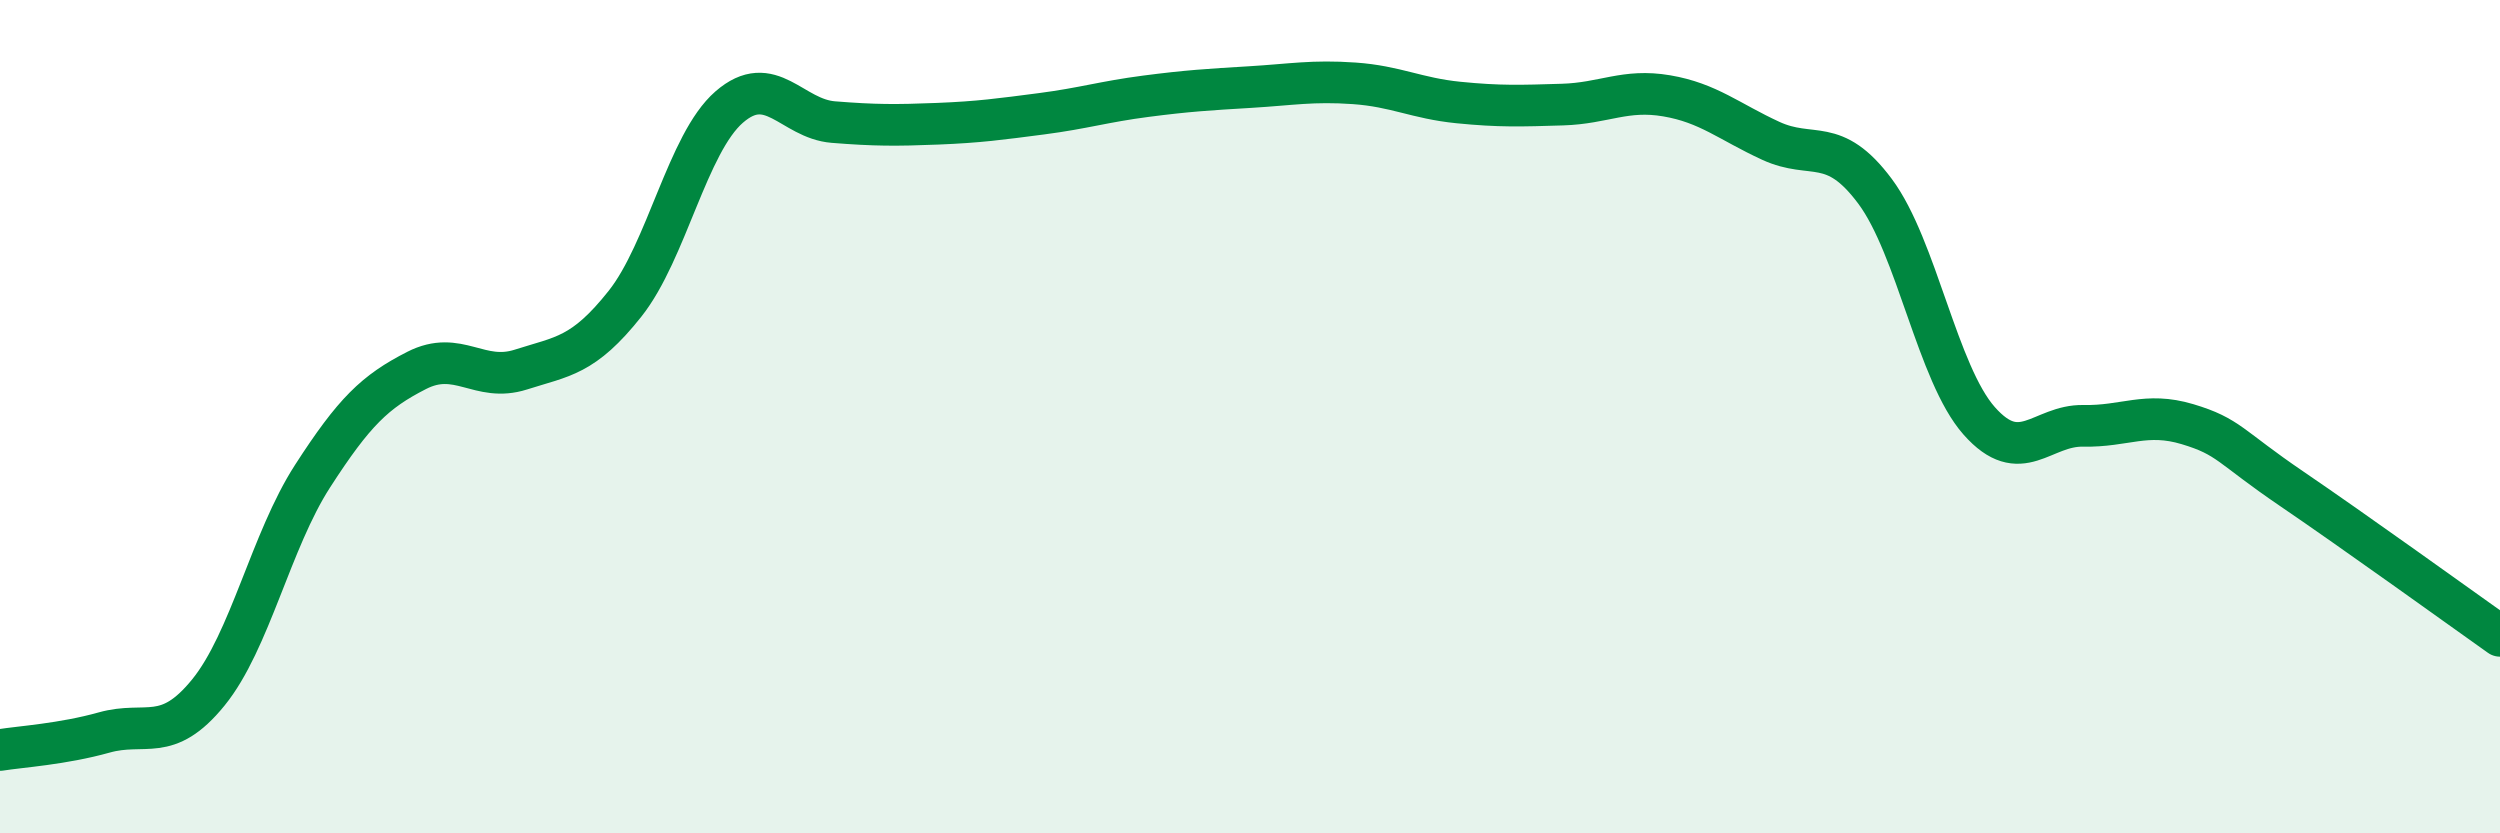
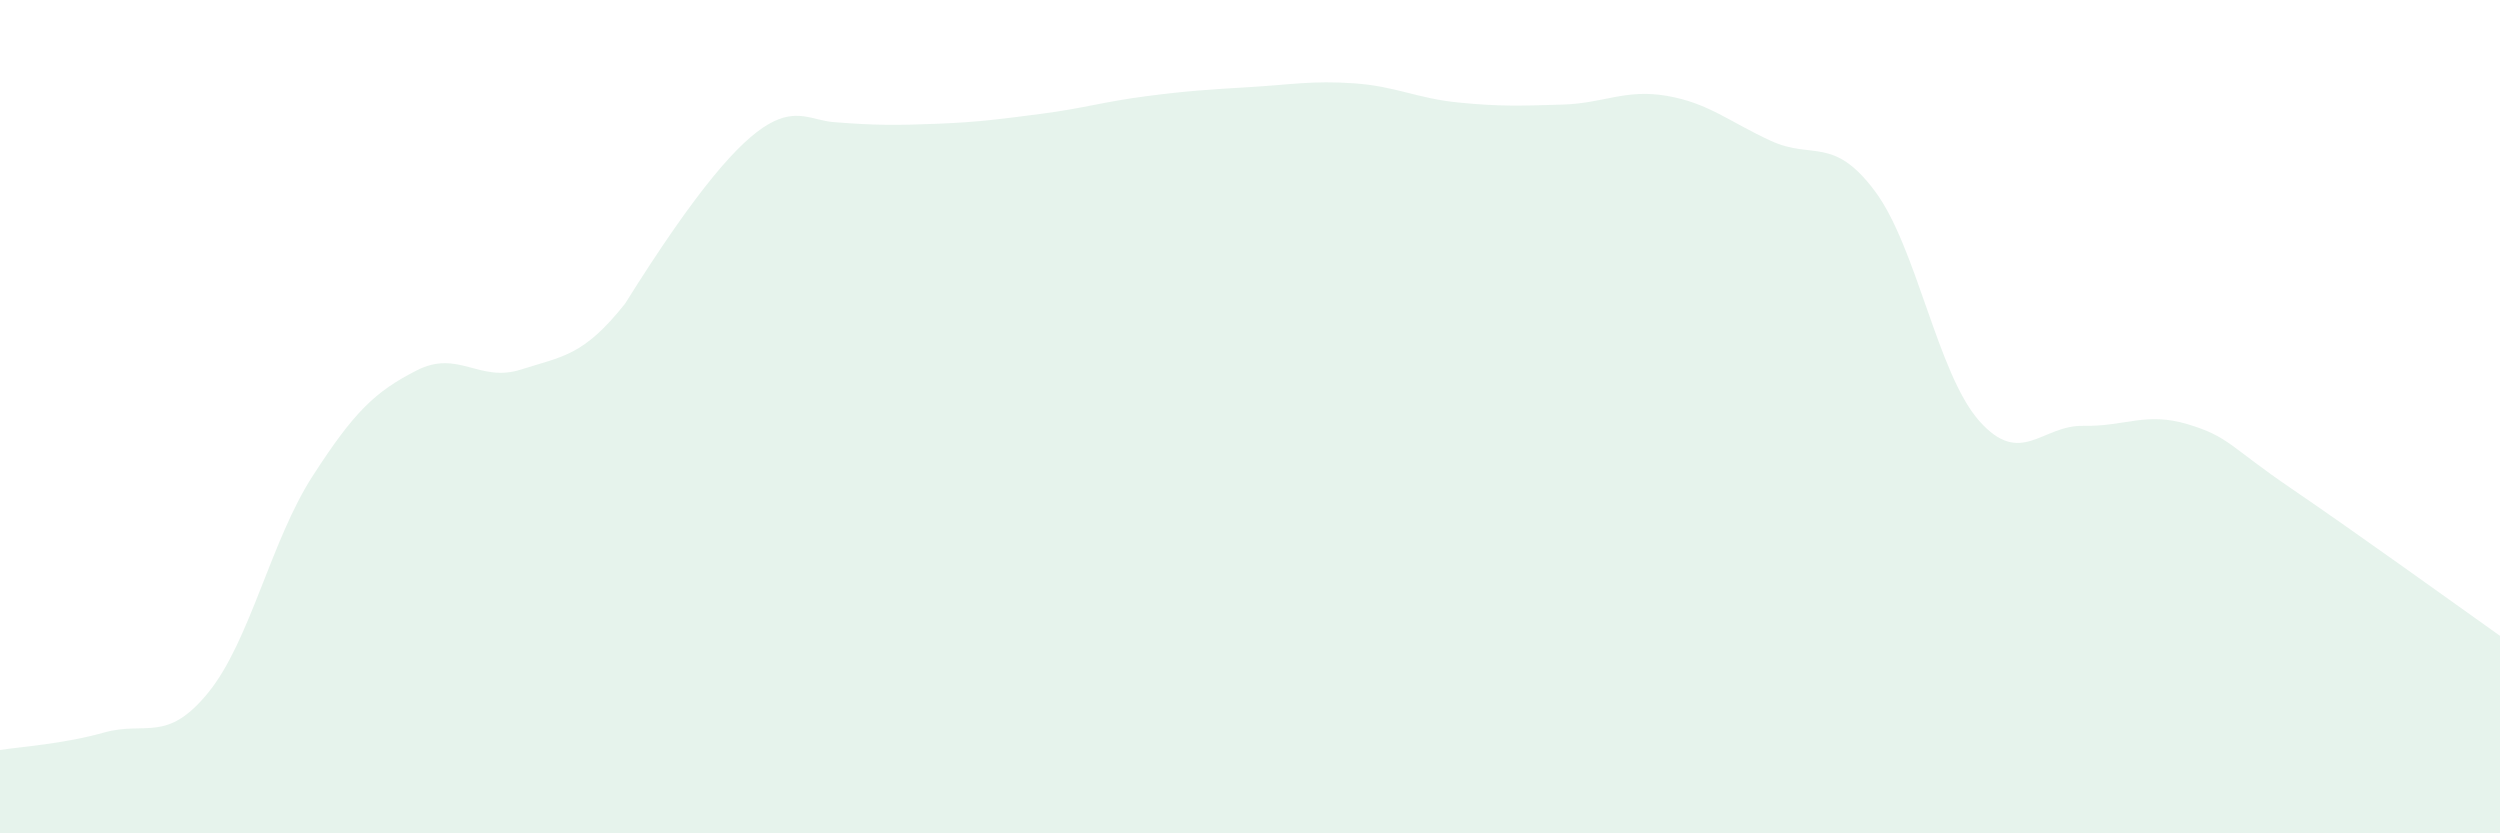
<svg xmlns="http://www.w3.org/2000/svg" width="60" height="20" viewBox="0 0 60 20">
-   <path d="M 0,18 C 0.5,17.92 1.5,17.86 2.5,17.58 C 3.5,17.3 4,17.85 5,16.62 C 6,15.39 6.5,12.98 7.5,11.43 C 8.5,9.88 9,9.4 10,8.89 C 11,8.38 11.5,9.19 12.5,8.87 C 13.5,8.55 14,8.55 15,7.29 C 16,6.03 16.5,3.44 17.5,2.57 C 18.5,1.7 19,2.85 20,2.93 C 21,3.01 21.5,3.01 22.5,2.97 C 23.5,2.93 24,2.86 25,2.73 C 26,2.6 26.5,2.44 27.5,2.31 C 28.5,2.18 29,2.15 30,2.09 C 31,2.03 31.5,1.93 32.5,2 C 33.5,2.07 34,2.36 35,2.46 C 36,2.56 36.5,2.54 37.5,2.51 C 38.5,2.48 39,2.13 40,2.3 C 41,2.47 41.5,2.92 42.5,3.38 C 43.5,3.84 44,3.25 45,4.59 C 46,5.93 46.5,8.97 47.5,10.1 C 48.5,11.23 49,10.2 50,10.22 C 51,10.24 51.5,9.88 52.5,10.18 C 53.5,10.48 53.5,10.71 55,11.73 C 56.5,12.75 59,14.55 60,15.26L60 20L0 20Z" fill="#008740" opacity="0.1" stroke-linecap="round" stroke-linejoin="round" />
-   <path d="M 0,18 C 0.5,17.92 1.5,17.86 2.5,17.58 C 3.5,17.3 4,17.85 5,16.62 C 6,15.39 6.5,12.98 7.5,11.43 C 8.5,9.88 9,9.4 10,8.89 C 11,8.38 11.5,9.19 12.5,8.87 C 13.5,8.55 14,8.55 15,7.29 C 16,6.03 16.5,3.44 17.5,2.57 C 18.5,1.7 19,2.85 20,2.93 C 21,3.01 21.5,3.01 22.5,2.97 C 23.5,2.93 24,2.86 25,2.73 C 26,2.6 26.5,2.44 27.5,2.31 C 28.5,2.18 29,2.15 30,2.09 C 31,2.03 31.5,1.93 32.5,2 C 33.5,2.07 34,2.36 35,2.46 C 36,2.56 36.5,2.54 37.5,2.51 C 38.5,2.48 39,2.13 40,2.3 C 41,2.47 41.5,2.92 42.5,3.38 C 43.5,3.84 44,3.25 45,4.59 C 46,5.93 46.5,8.97 47.5,10.1 C 48.5,11.23 49,10.2 50,10.22 C 51,10.24 51.5,9.88 52.5,10.18 C 53.5,10.48 53.5,10.71 55,11.73 C 56.5,12.75 59,14.55 60,15.26" stroke="#008740" stroke-width="1" fill="none" stroke-linecap="round" stroke-linejoin="round" />
+   <path d="M 0,18 C 0.5,17.92 1.5,17.86 2.5,17.58 C 3.5,17.3 4,17.85 5,16.62 C 6,15.39 6.5,12.98 7.5,11.43 C 8.5,9.88 9,9.4 10,8.89 C 11,8.38 11.5,9.19 12.5,8.87 C 13.5,8.55 14,8.55 15,7.29 C 18.5,1.7 19,2.85 20,2.93 C 21,3.01 21.5,3.01 22.5,2.97 C 23.5,2.93 24,2.86 25,2.73 C 26,2.6 26.5,2.44 27.5,2.31 C 28.5,2.18 29,2.15 30,2.09 C 31,2.03 31.5,1.93 32.5,2 C 33.5,2.07 34,2.36 35,2.46 C 36,2.56 36.5,2.54 37.5,2.51 C 38.5,2.48 39,2.13 40,2.3 C 41,2.47 41.5,2.92 42.5,3.38 C 43.5,3.84 44,3.25 45,4.59 C 46,5.93 46.5,8.97 47.5,10.1 C 48.5,11.23 49,10.2 50,10.22 C 51,10.24 51.5,9.88 52.5,10.18 C 53.5,10.48 53.5,10.71 55,11.73 C 56.5,12.75 59,14.55 60,15.26L60 20L0 20Z" fill="#008740" opacity="0.1" stroke-linecap="round" stroke-linejoin="round" />
</svg>